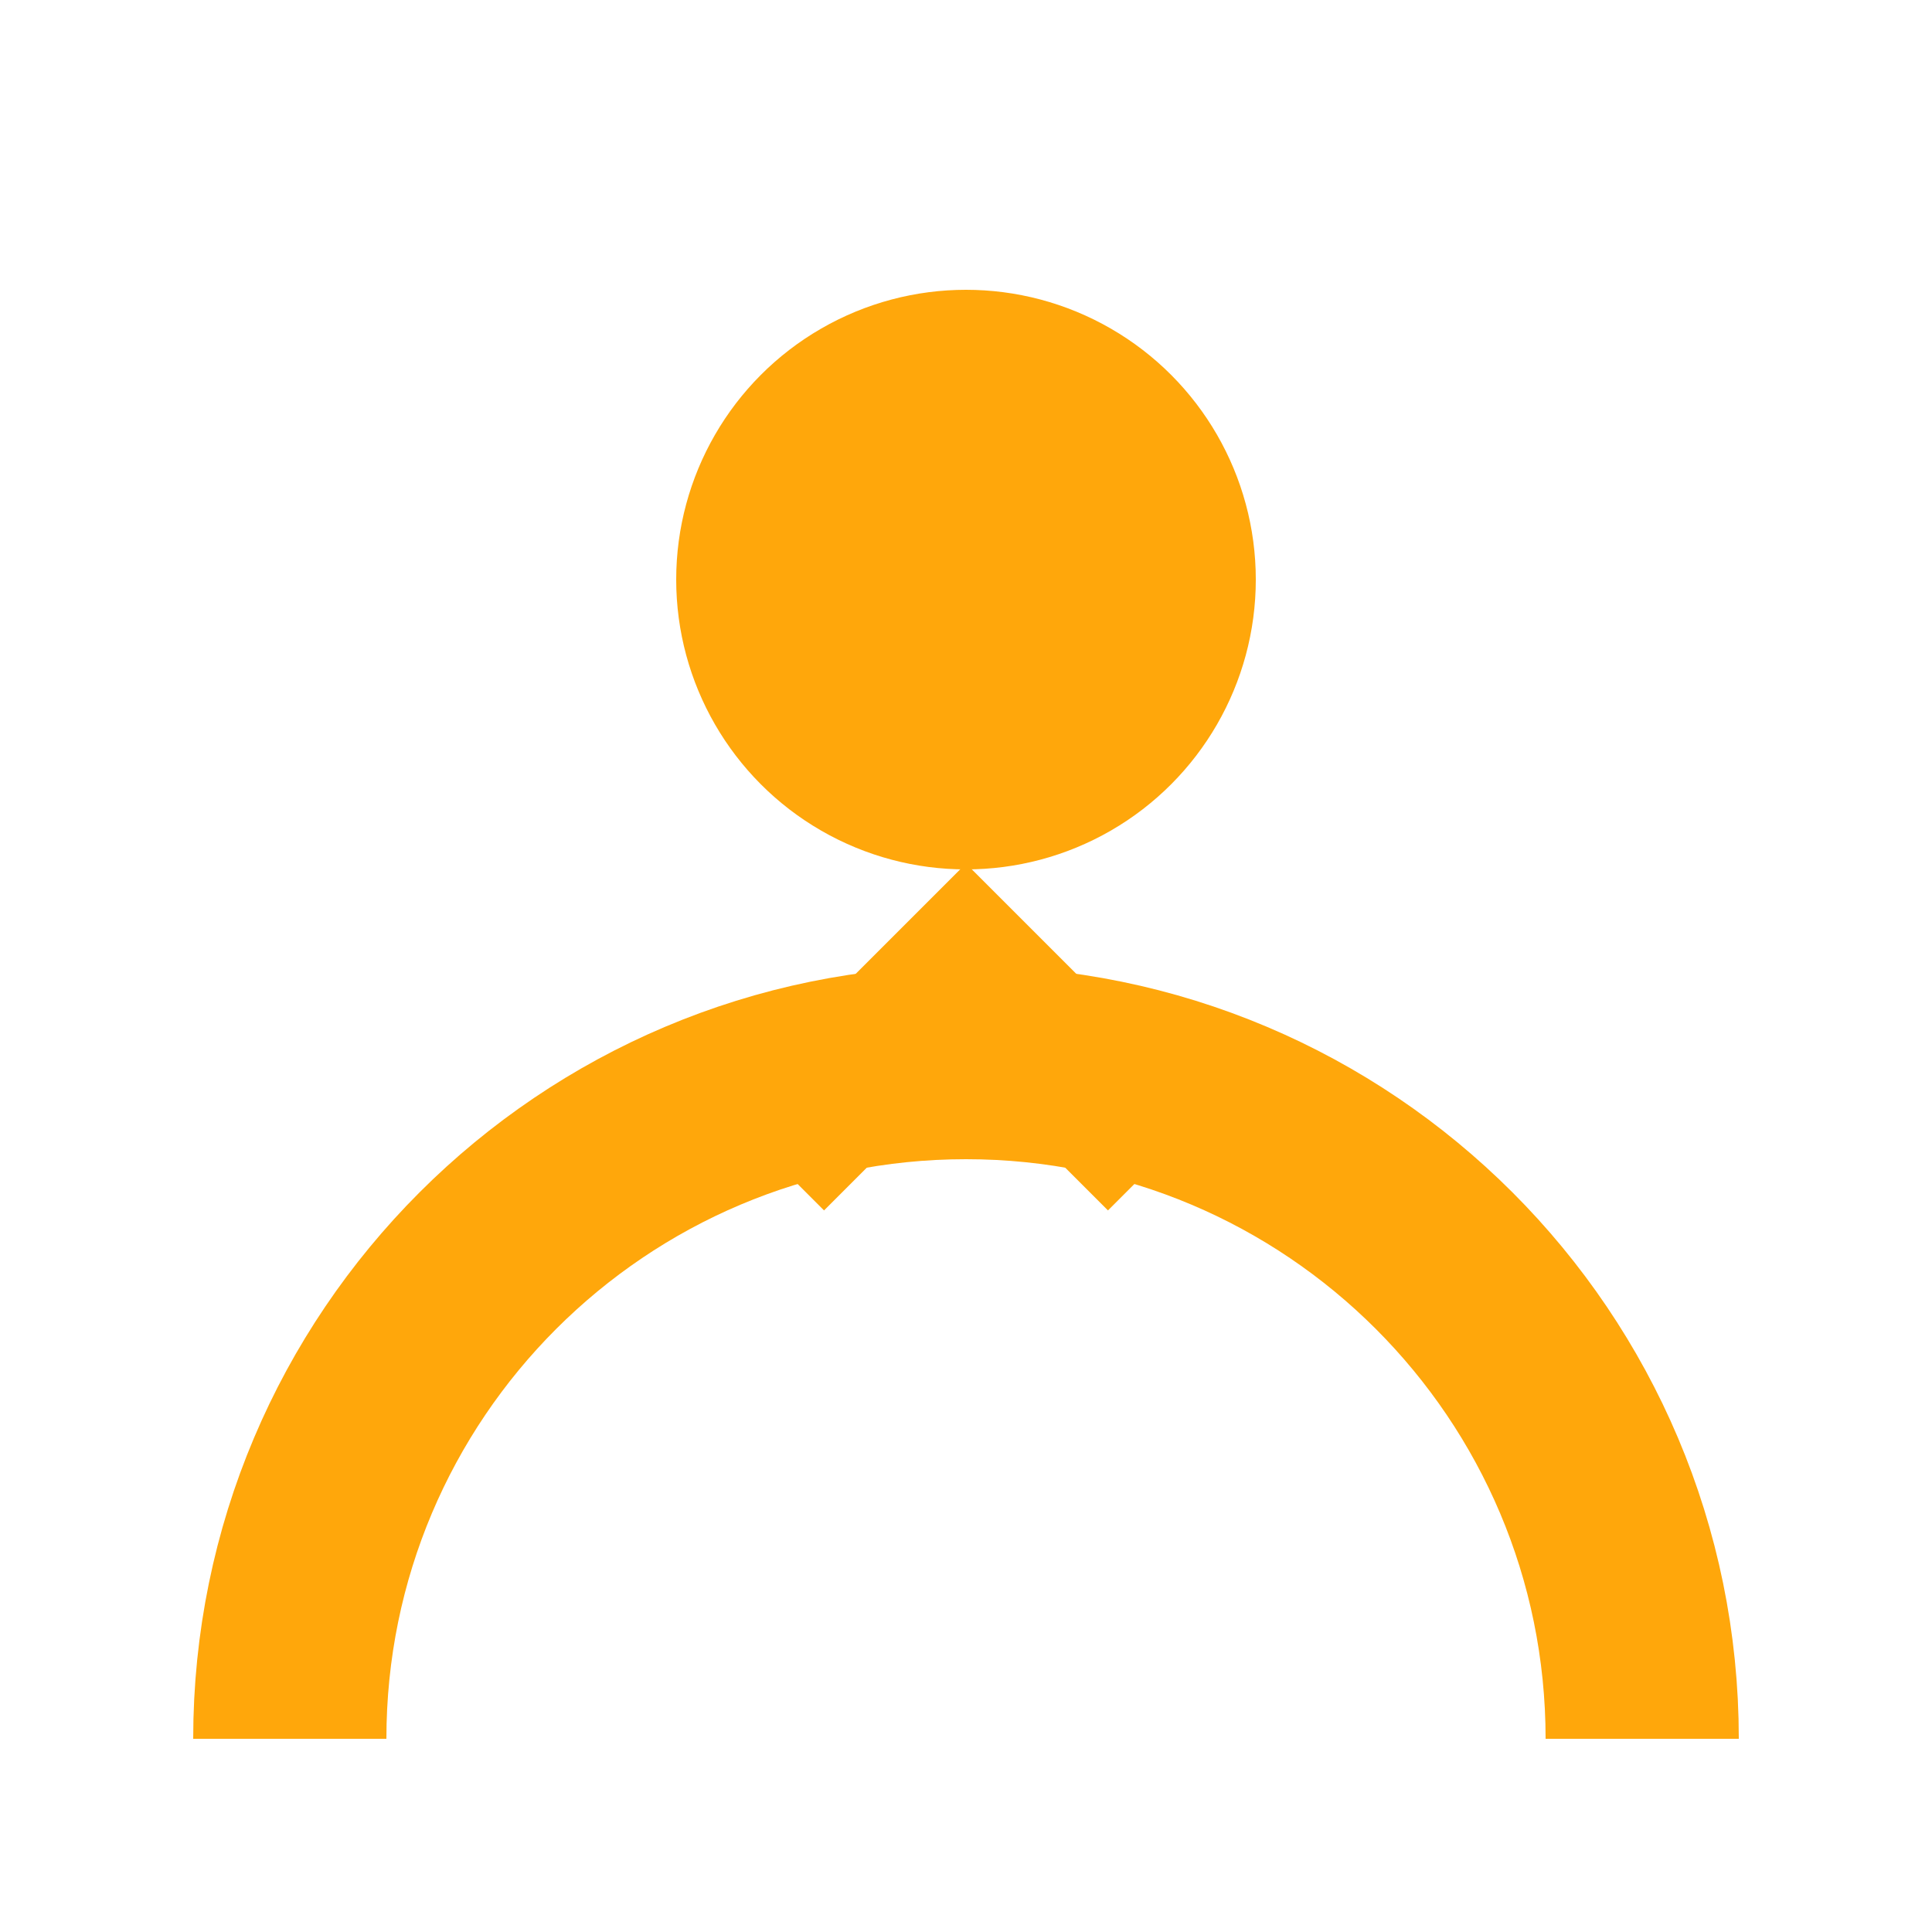
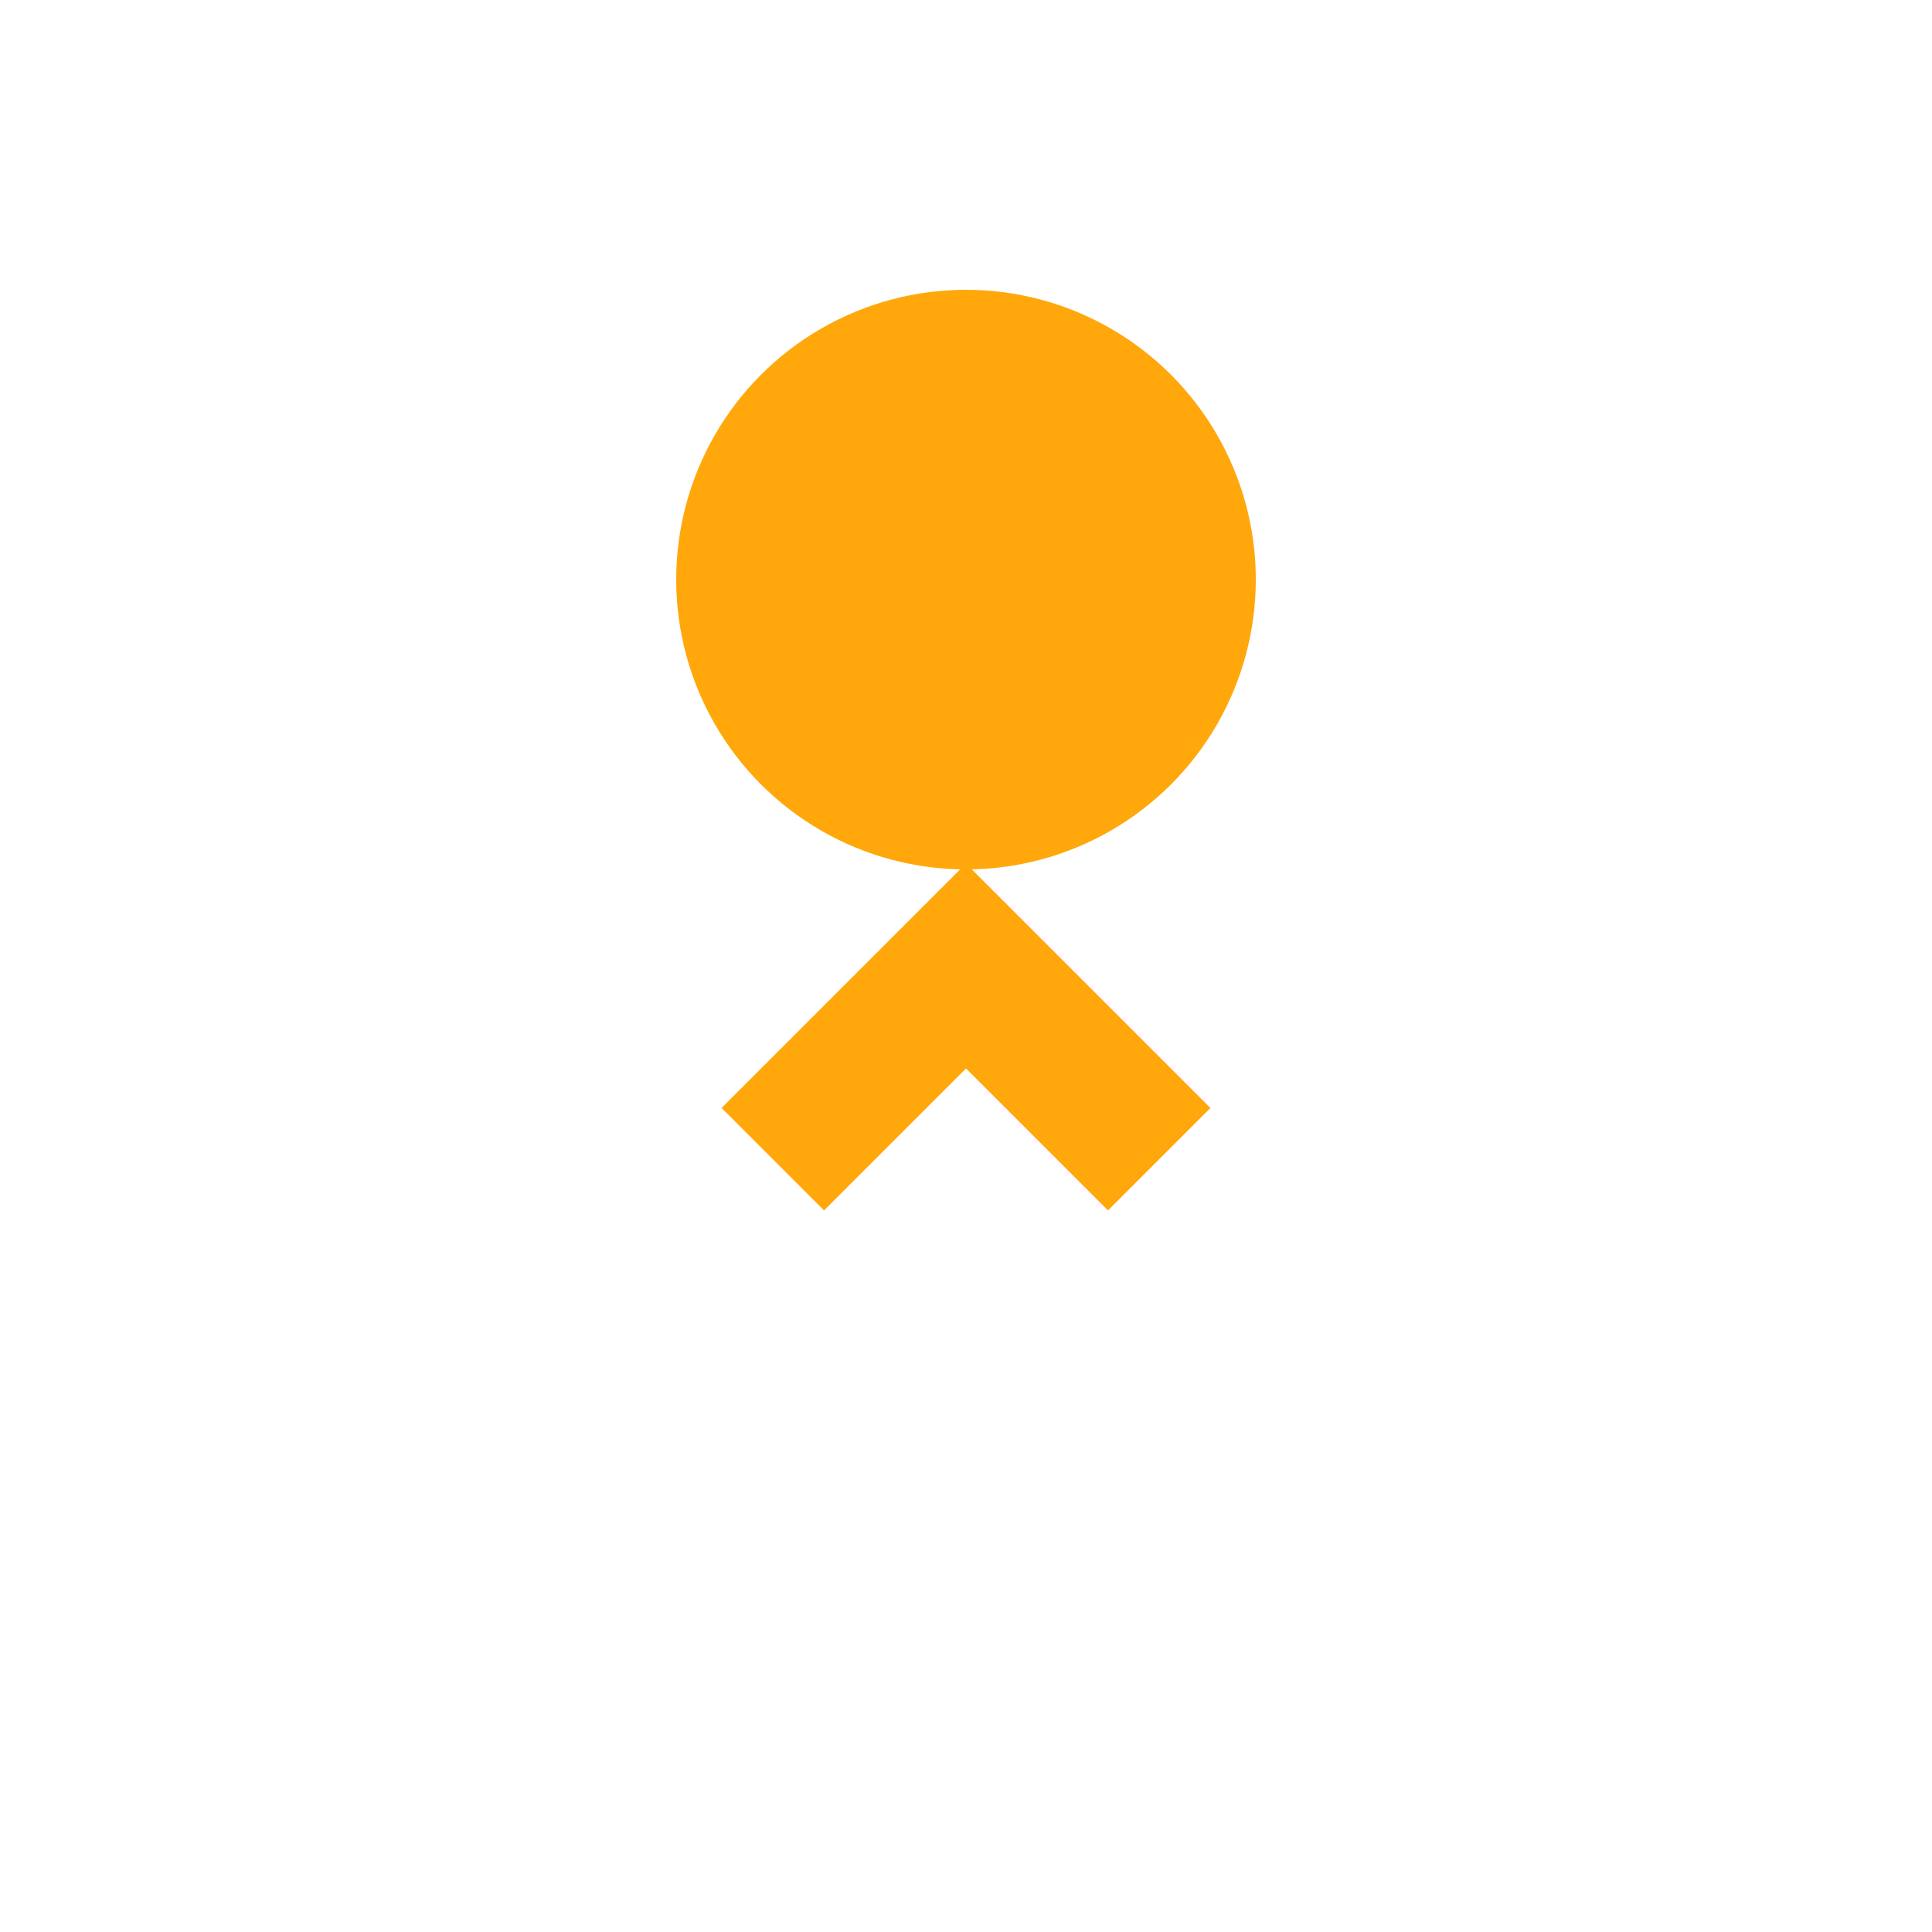
<svg xmlns="http://www.w3.org/2000/svg" width="20" height="20" viewBox="0 0 20 20" fill="none">
  <circle cx="10" cy="6" r="3" fill="#FFA70B" />
-   <path d="M3 18c0-3.866 3.134-7 7-7s7 3.134 7 7" stroke="#FFA70B" stroke-width="2" fill="none" />
  <path d="M8 12l2-2 2 2" stroke="#FFA70B" stroke-width="1.5" fill="none" />
</svg>